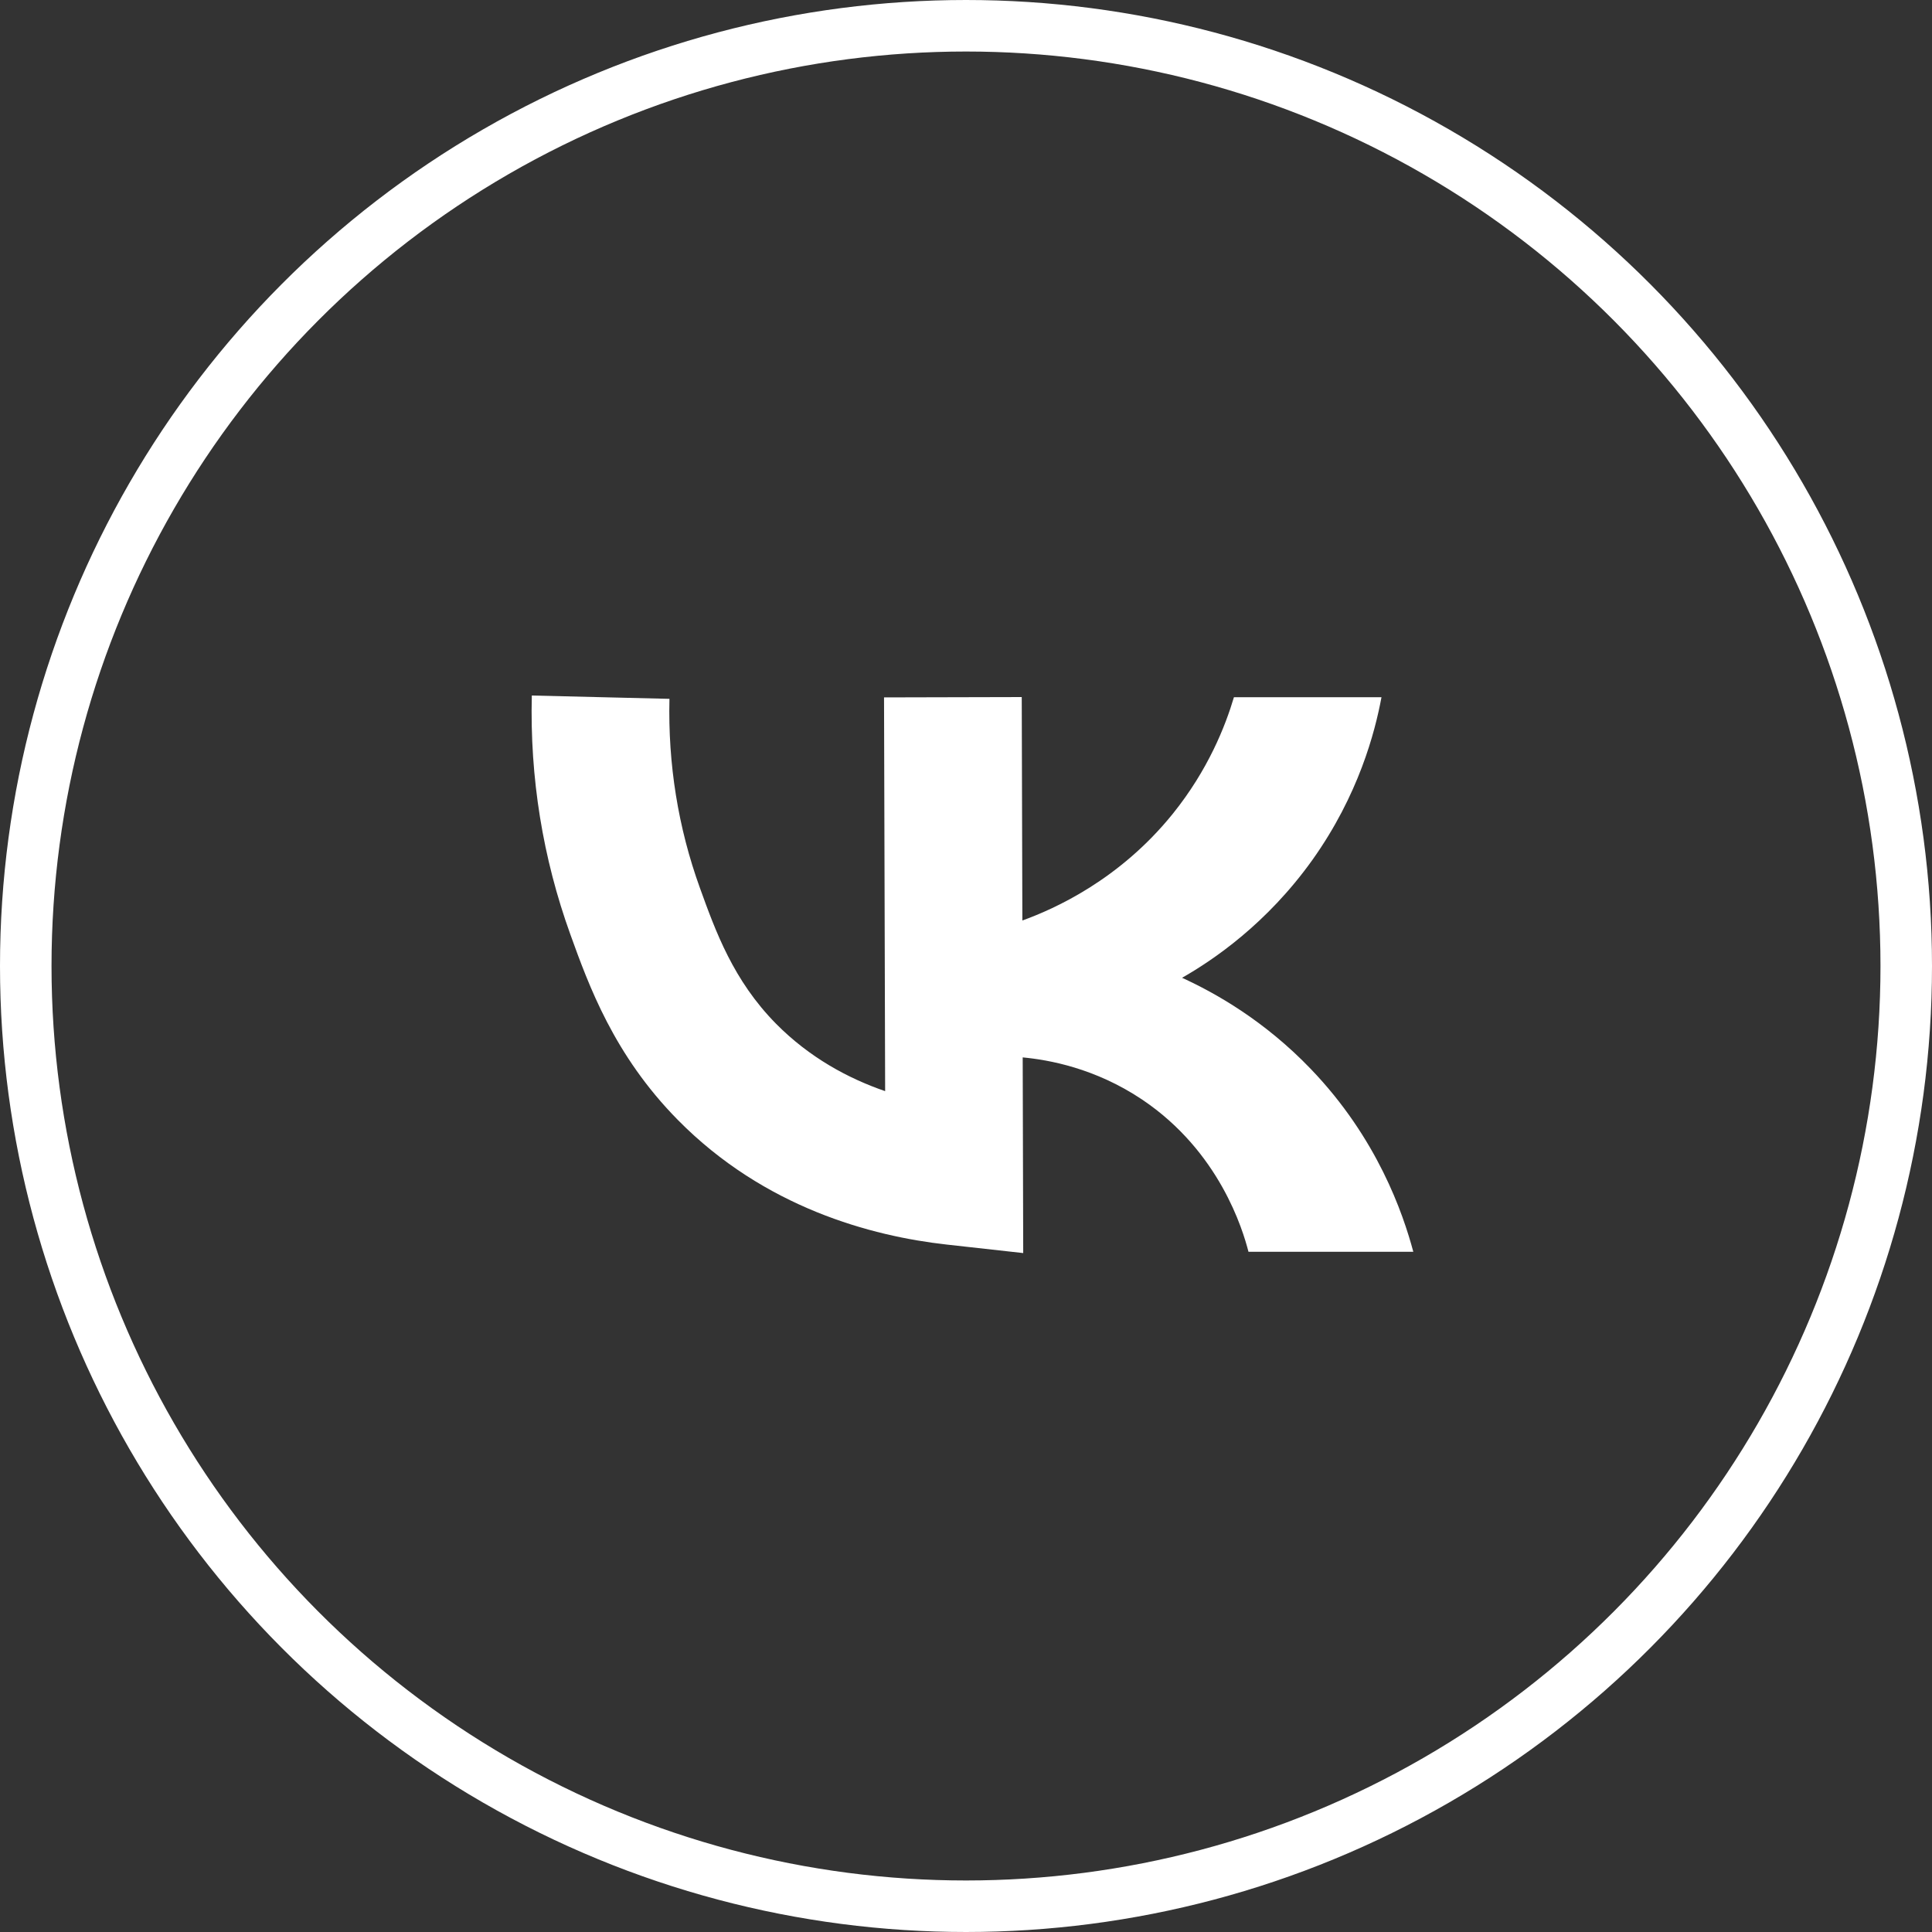
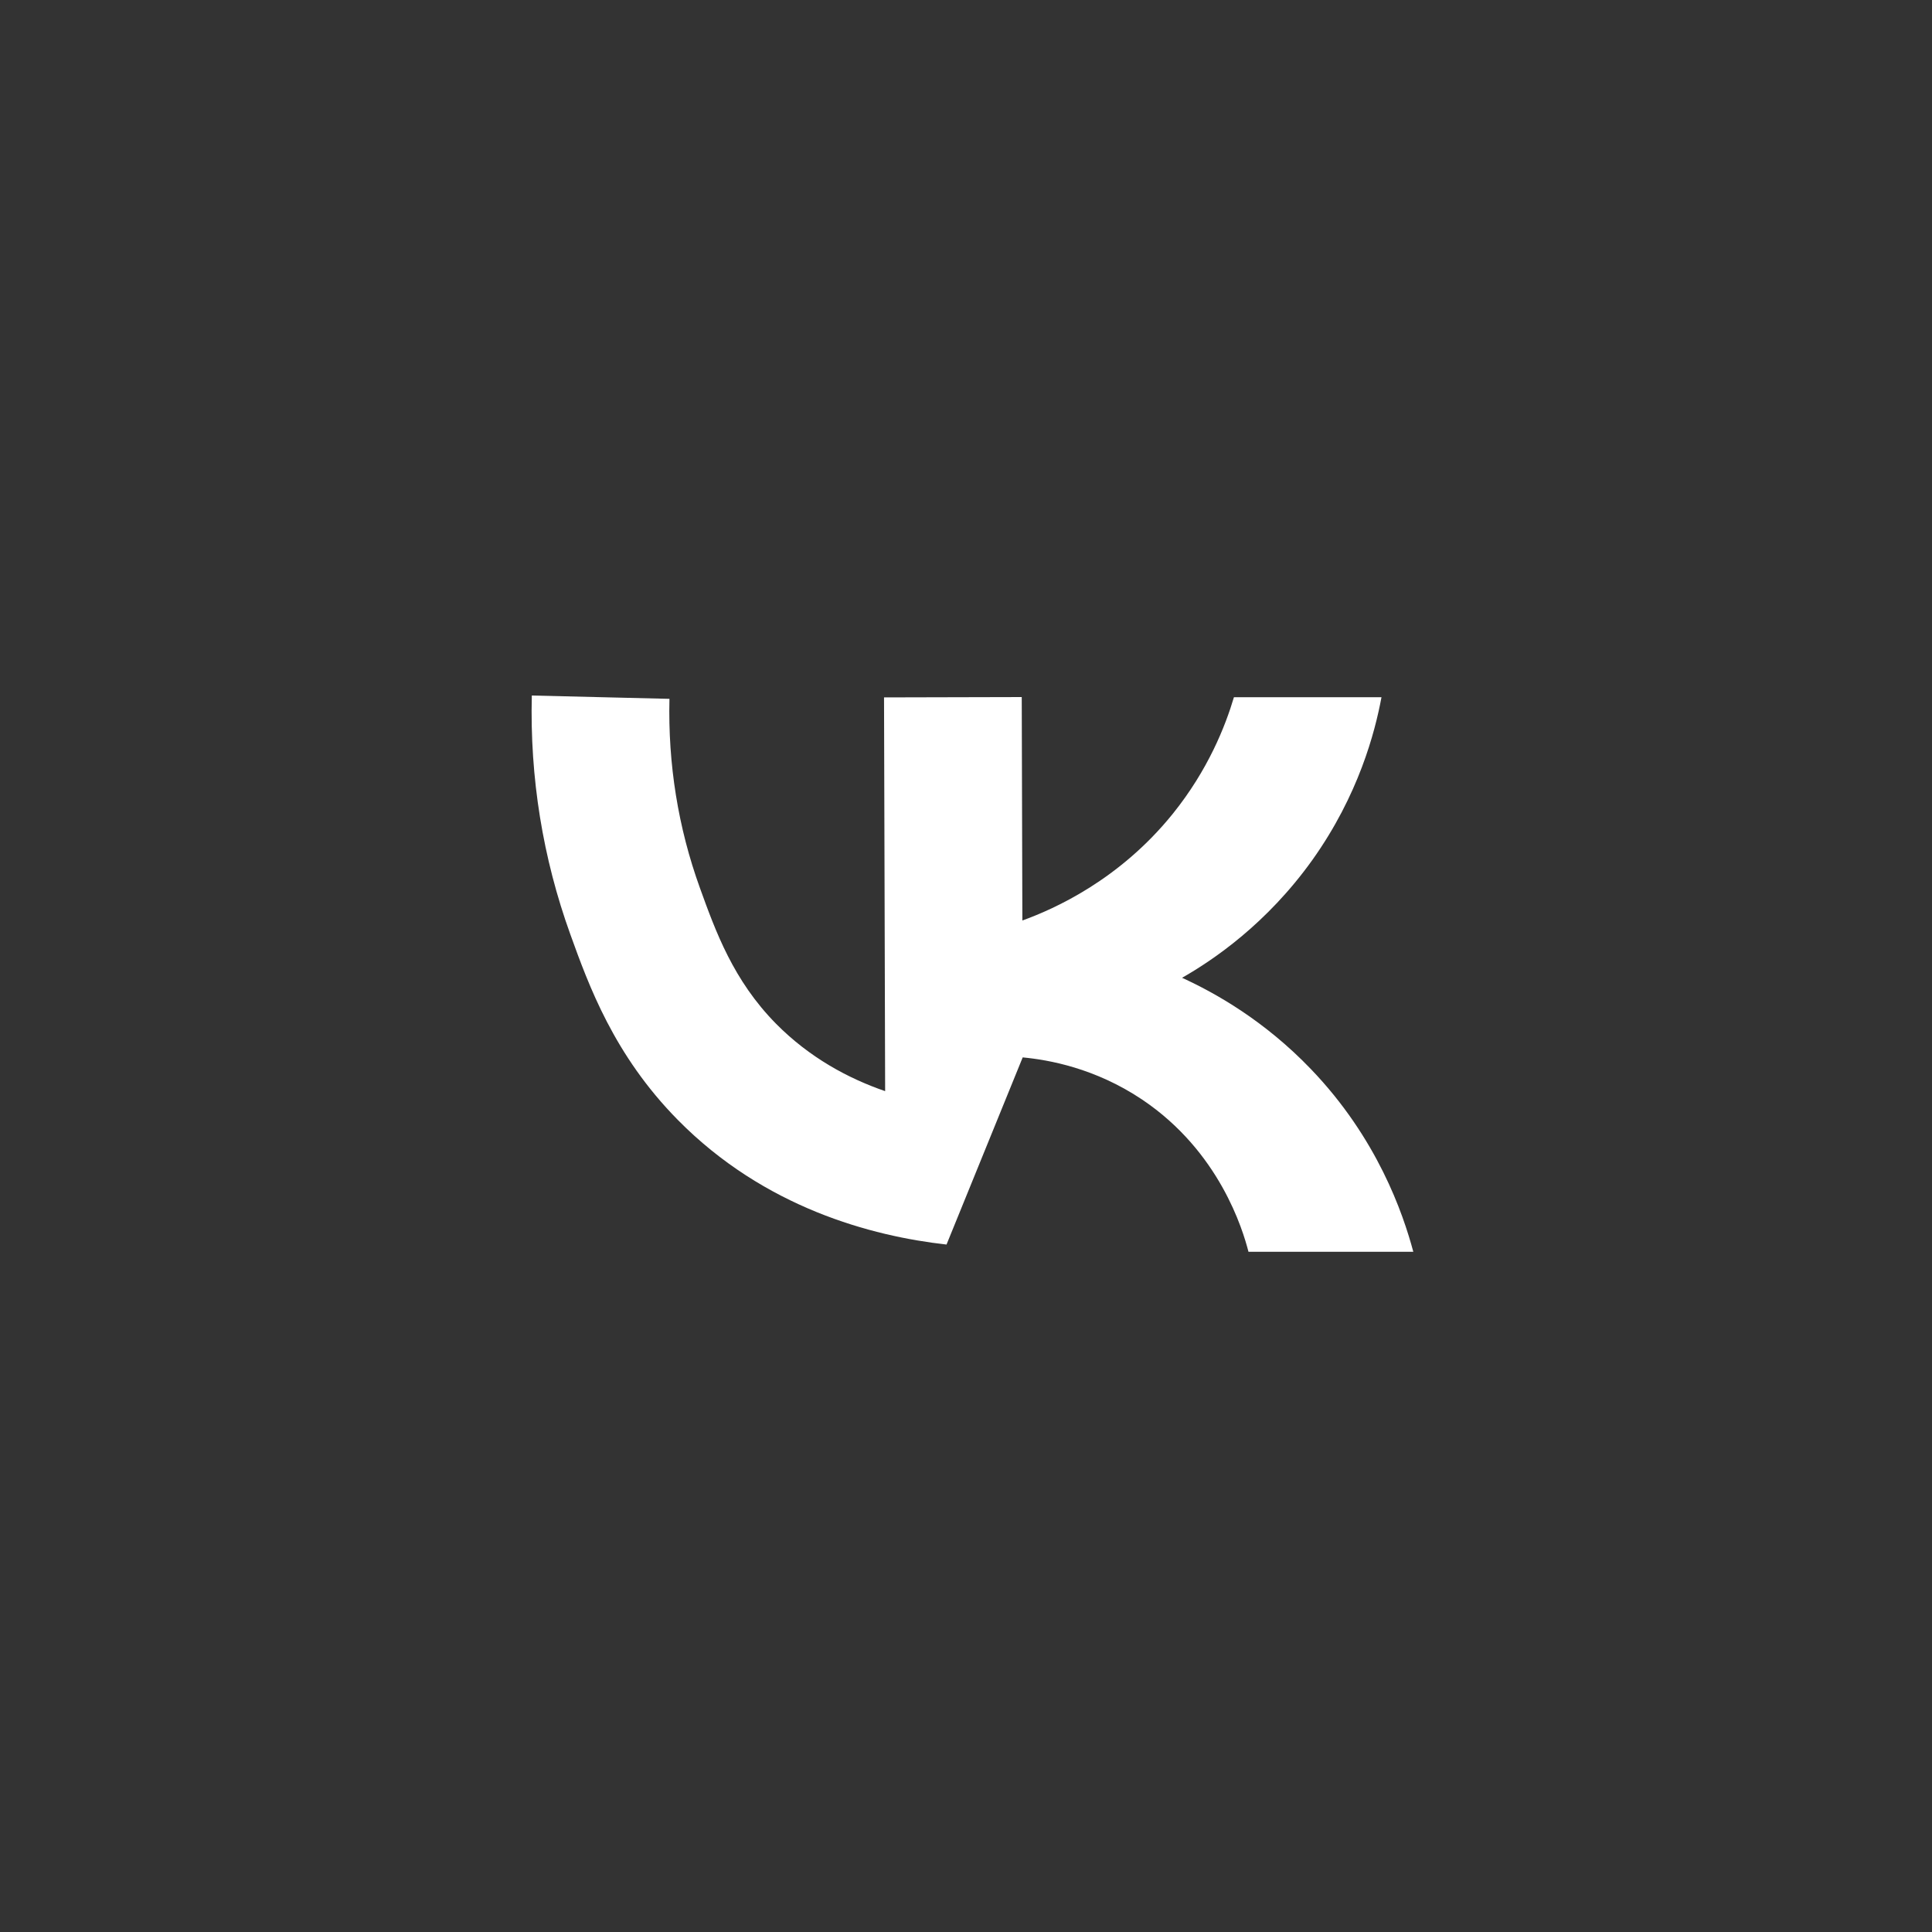
<svg xmlns="http://www.w3.org/2000/svg" width="75" height="75" viewBox="0 0 75 75" fill="none">
  <rect x="0" y="0" width="75" height="75" fill="#333333" stroke="none" />
-   <circle cx="37.5" cy="37.5" r="36.5" stroke="white" stroke-width="2" />
-   <path d="M50.892 41.505C49.077 39.612 47.167 38.543 45.888 37.958C47.087 37.273 49.167 35.873 50.945 33.385C52.739 30.868 53.377 28.423 53.629 27.066H47.901C47.569 28.184 46.901 29.885 45.529 31.589C43.452 34.163 40.927 35.285 39.688 35.734L39.664 27.06L34.318 27.073L34.361 42.358C32.929 41.865 31.424 41.055 30.125 39.741C28.467 38.06 27.779 36.155 27.171 34.471C26.324 32.128 25.928 29.657 25.988 27.129L20.645 27C20.566 30.189 21.071 33.309 22.141 36.274C22.855 38.252 23.832 40.959 26.311 43.473C29.676 46.888 33.843 47.989 36.744 48.313L39.721 48.644L39.701 41.048C40.694 41.141 42.508 41.458 44.339 42.686C47.343 44.704 48.247 47.741 48.466 48.595H54.865C54.463 47.096 53.467 44.188 50.892 41.505Z" fill="white" />
+   <path d="M50.892 41.505C49.077 39.612 47.167 38.543 45.888 37.958C47.087 37.273 49.167 35.873 50.945 33.385C52.739 30.868 53.377 28.423 53.629 27.066H47.901C47.569 28.184 46.901 29.885 45.529 31.589C43.452 34.163 40.927 35.285 39.688 35.734L39.664 27.06L34.318 27.073L34.361 42.358C32.929 41.865 31.424 41.055 30.125 39.741C28.467 38.06 27.779 36.155 27.171 34.471C26.324 32.128 25.928 29.657 25.988 27.129L20.645 27C20.566 30.189 21.071 33.309 22.141 36.274C22.855 38.252 23.832 40.959 26.311 43.473C29.676 46.888 33.843 47.989 36.744 48.313L39.701 41.048C40.694 41.141 42.508 41.458 44.339 42.686C47.343 44.704 48.247 47.741 48.466 48.595H54.865C54.463 47.096 53.467 44.188 50.892 41.505Z" fill="white" />
</svg>